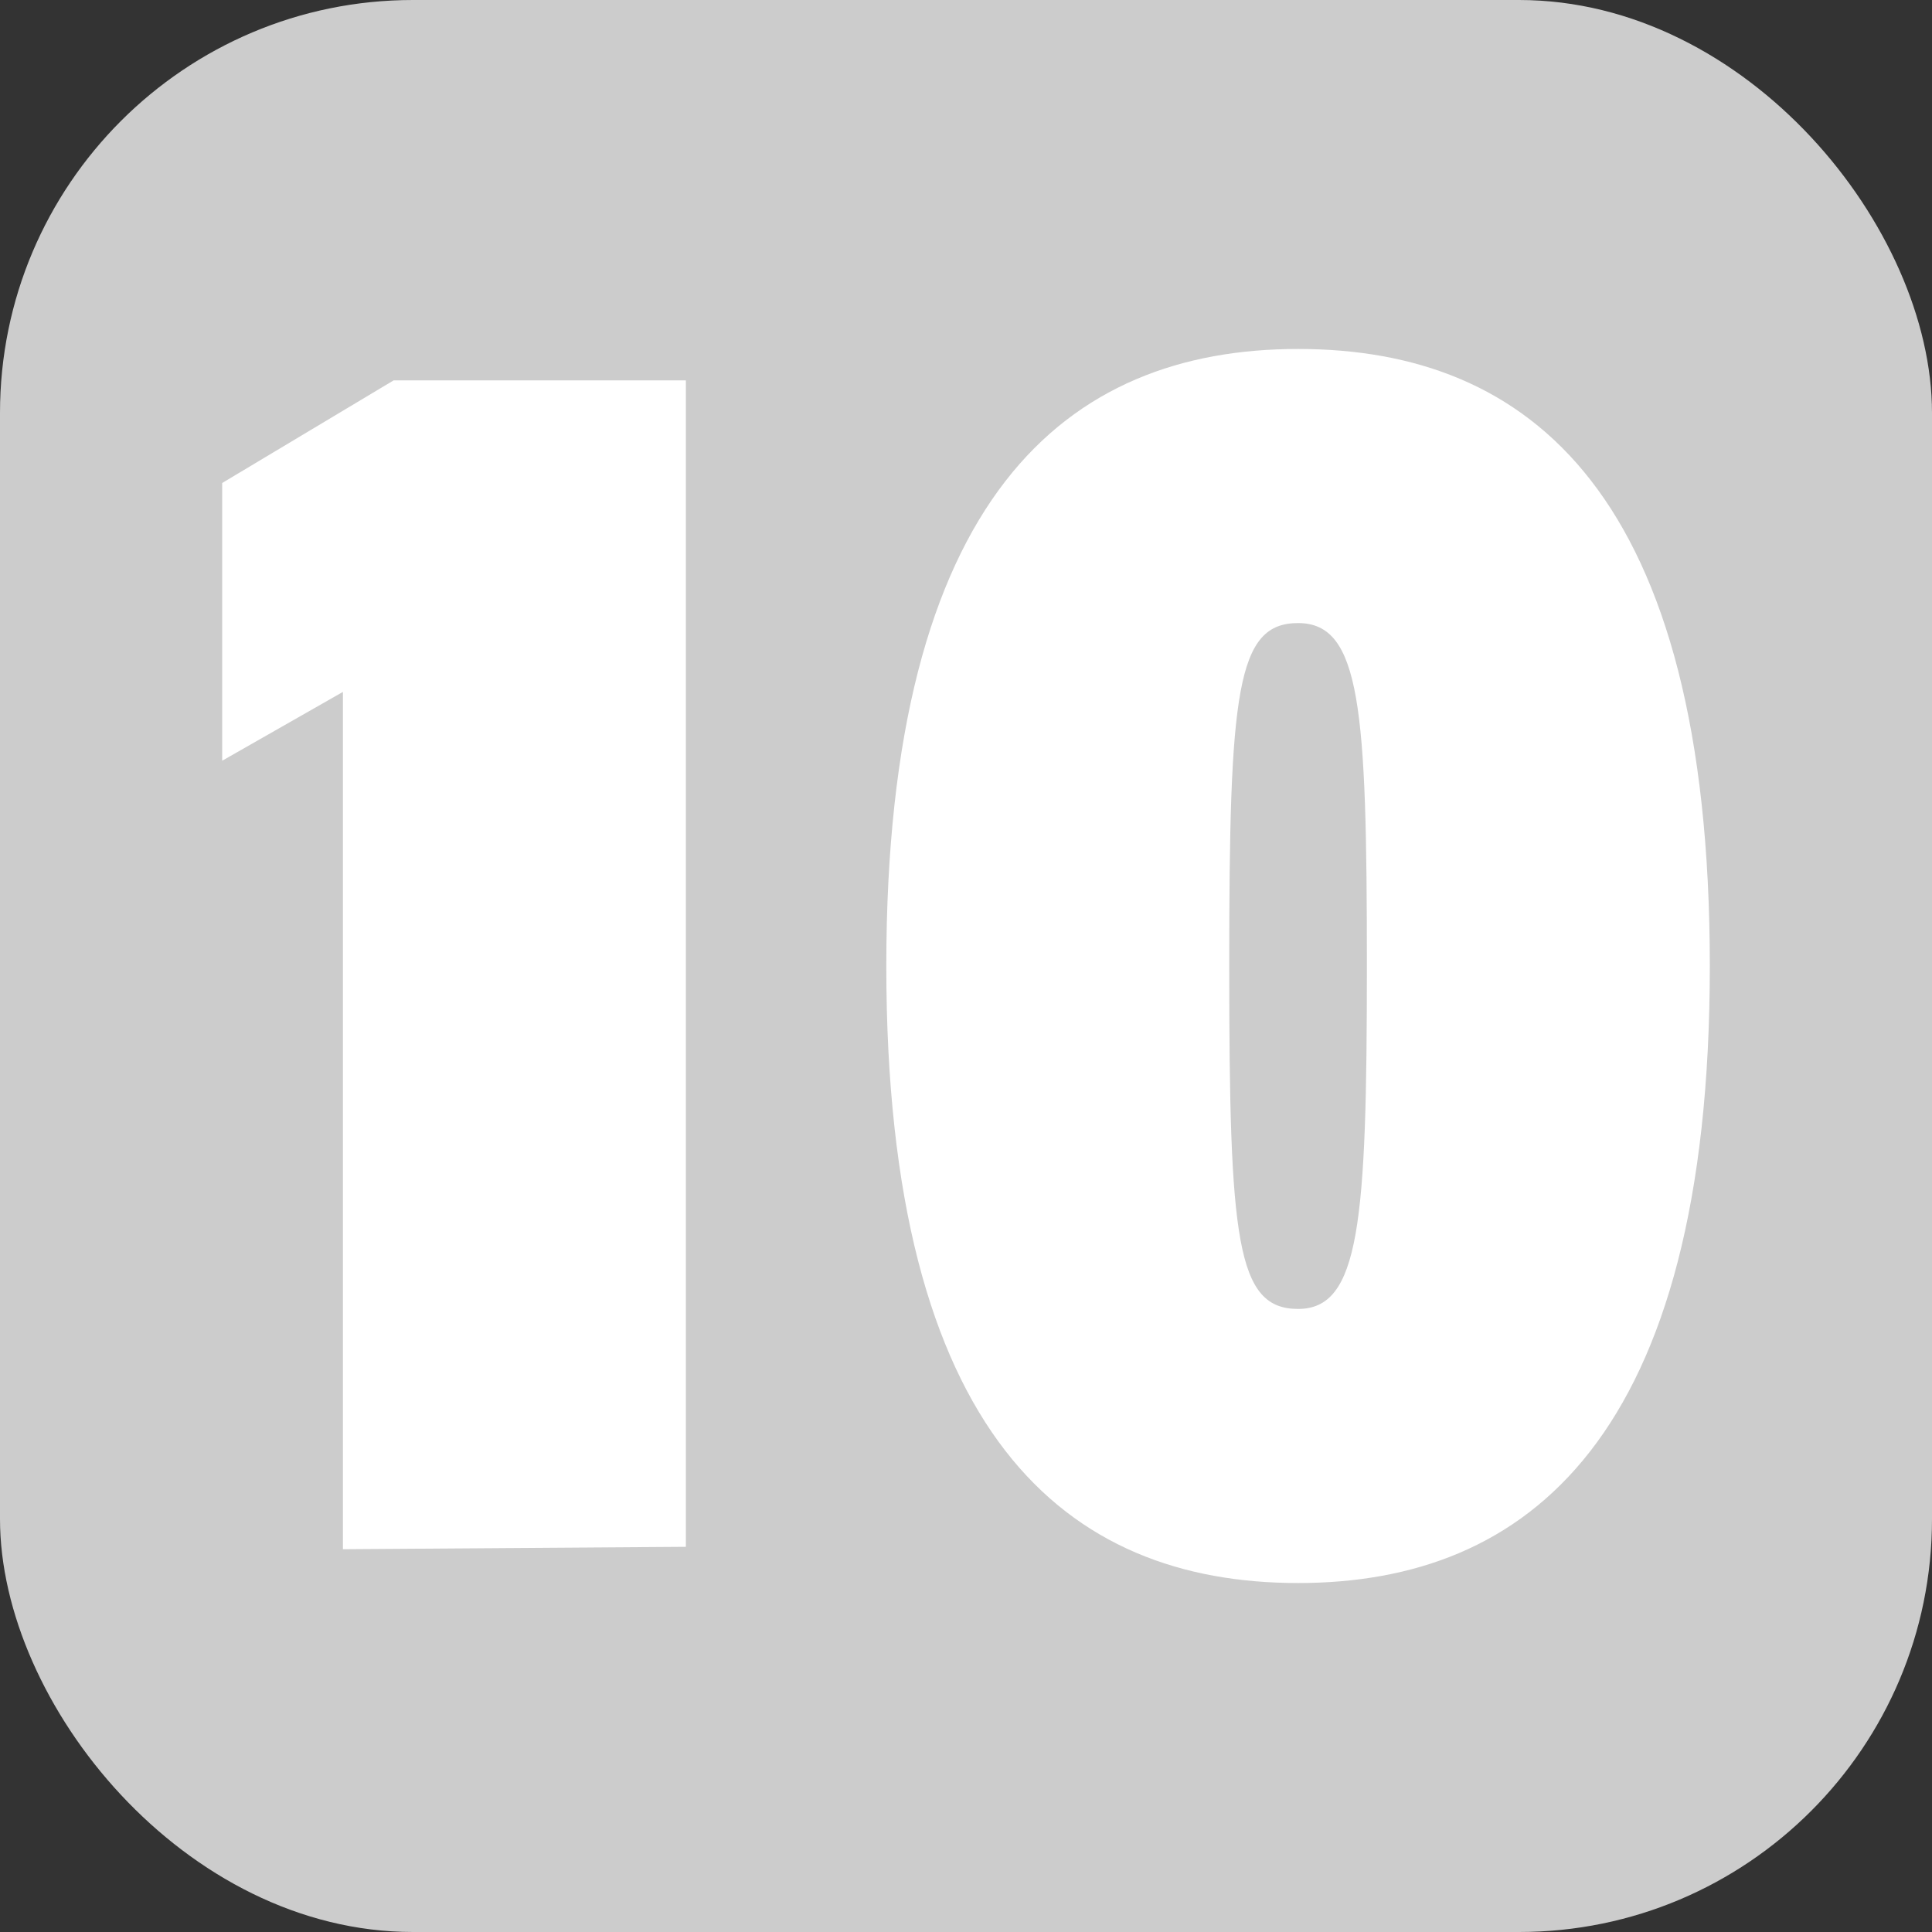
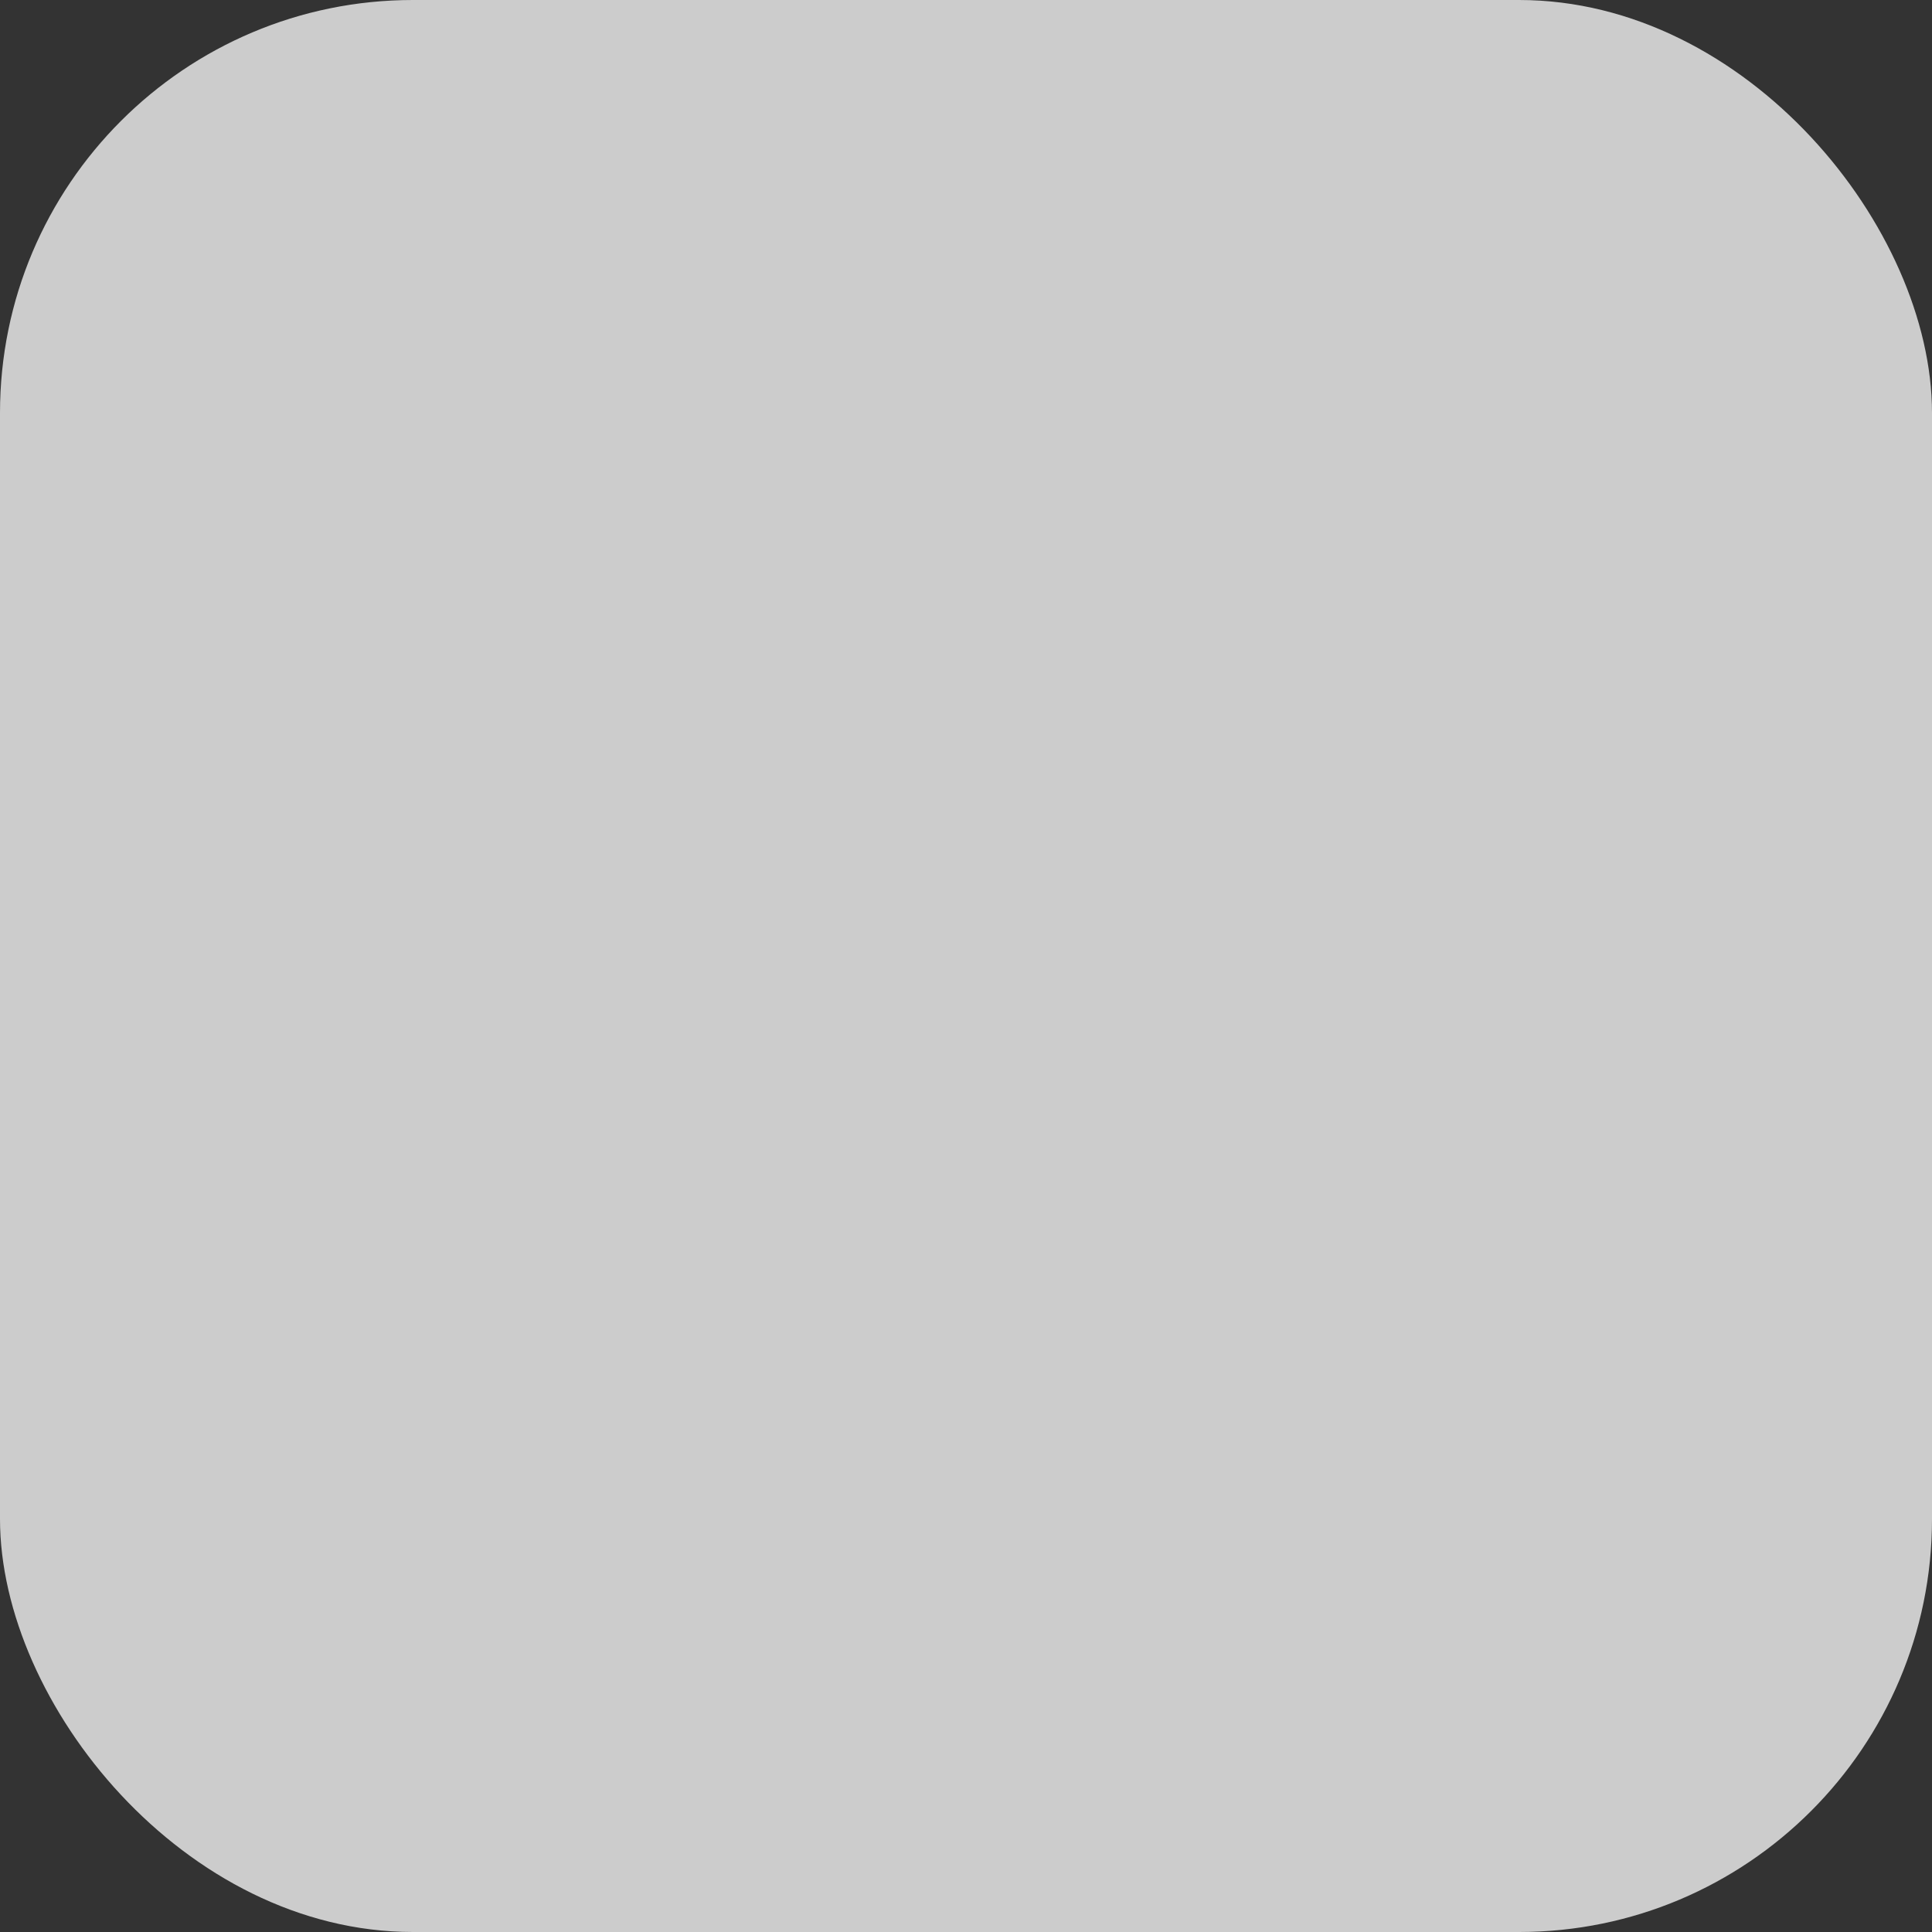
<svg xmlns="http://www.w3.org/2000/svg" viewBox="0 0 16 16">
  <rect x="0" y="0" width="16" height="16" fill="#333333" stroke="none" />
  <defs>
    <style>.a{fill:#ccc;}.b{fill:#fff;}</style>
  </defs>
  <title>badge</title>
  <rect class="a" width="16" height="16" rx="3.42" ry="3.42" />
-   <path class="b" d="M2.84,12.83V5.73l-1,.57V4l1.42-.85H5.68v9.66Z" />
-   <path class="b" d="M10.75,13.11c-1.92,0-3.41-1.22-3.41-5.11s1.49-5.11,3.41-5.11S14.16,4.09,14.16,8,12.65,13.11,10.75,13.11Zm0-7.95c-.51,0-.57.57-.57,2.84s.06,2.84.57,2.84.57-.71.57-2.84S11.27,5.16,10.75,5.16Z" />
</svg>